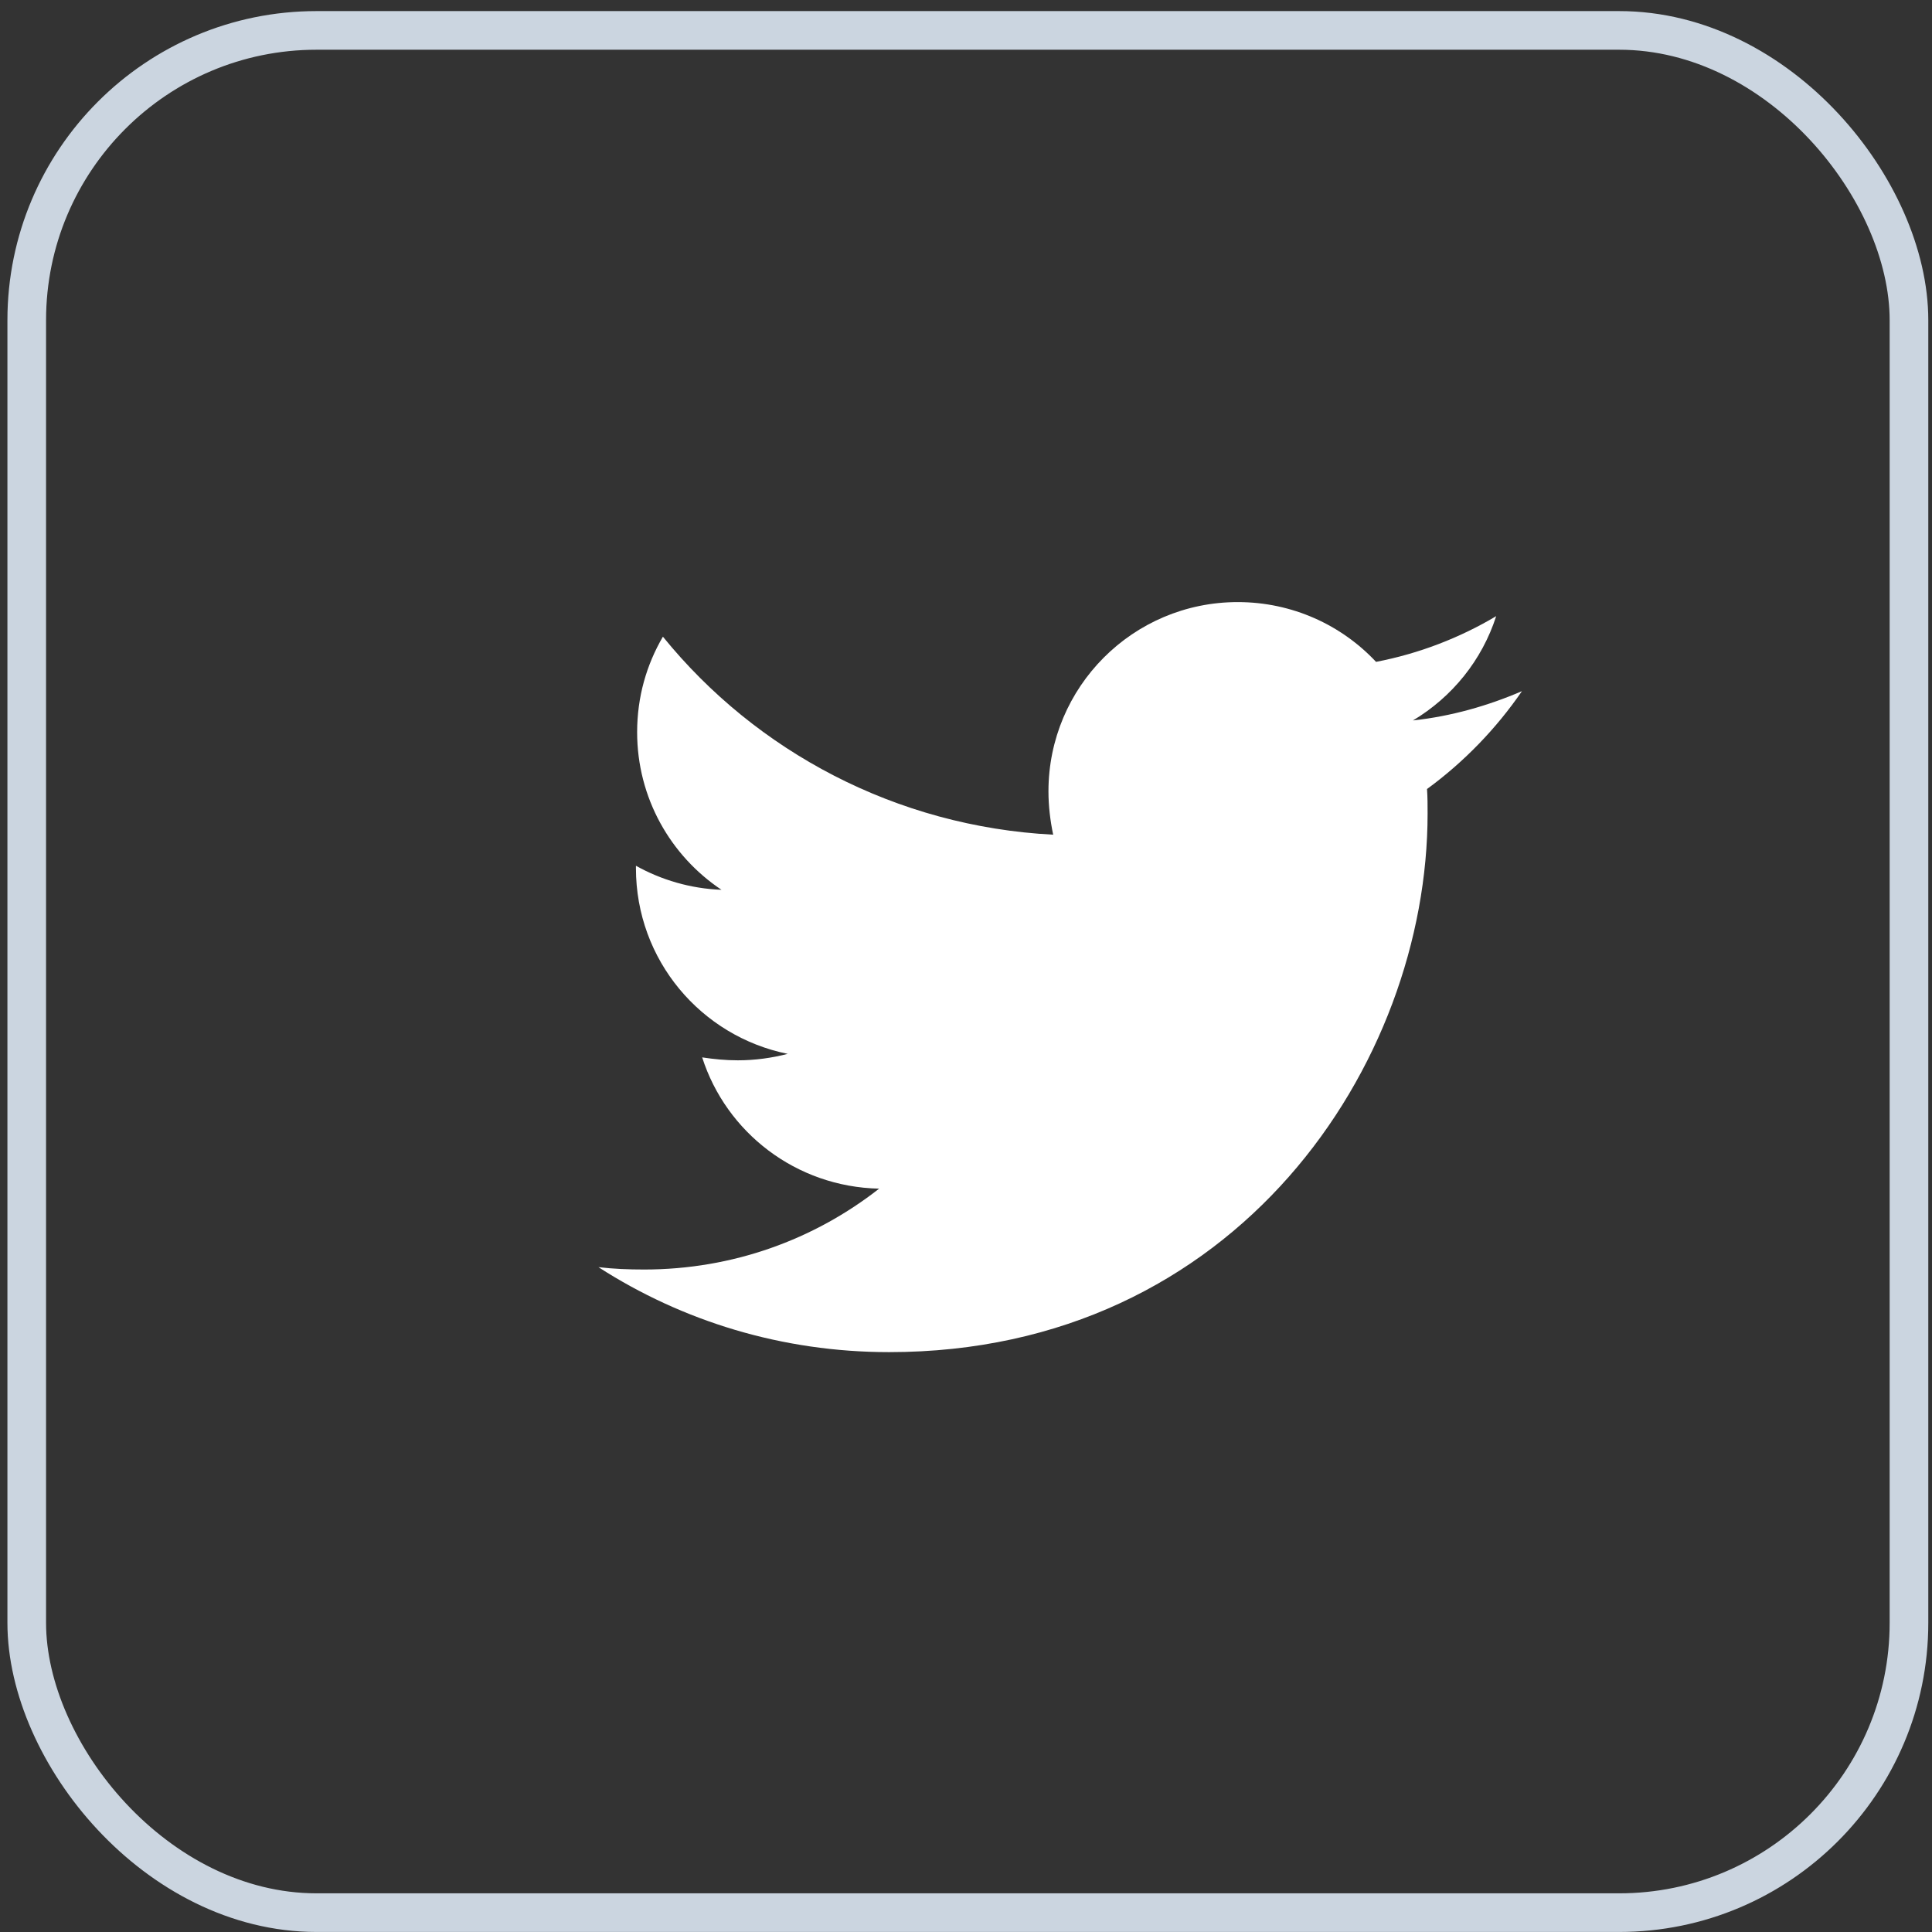
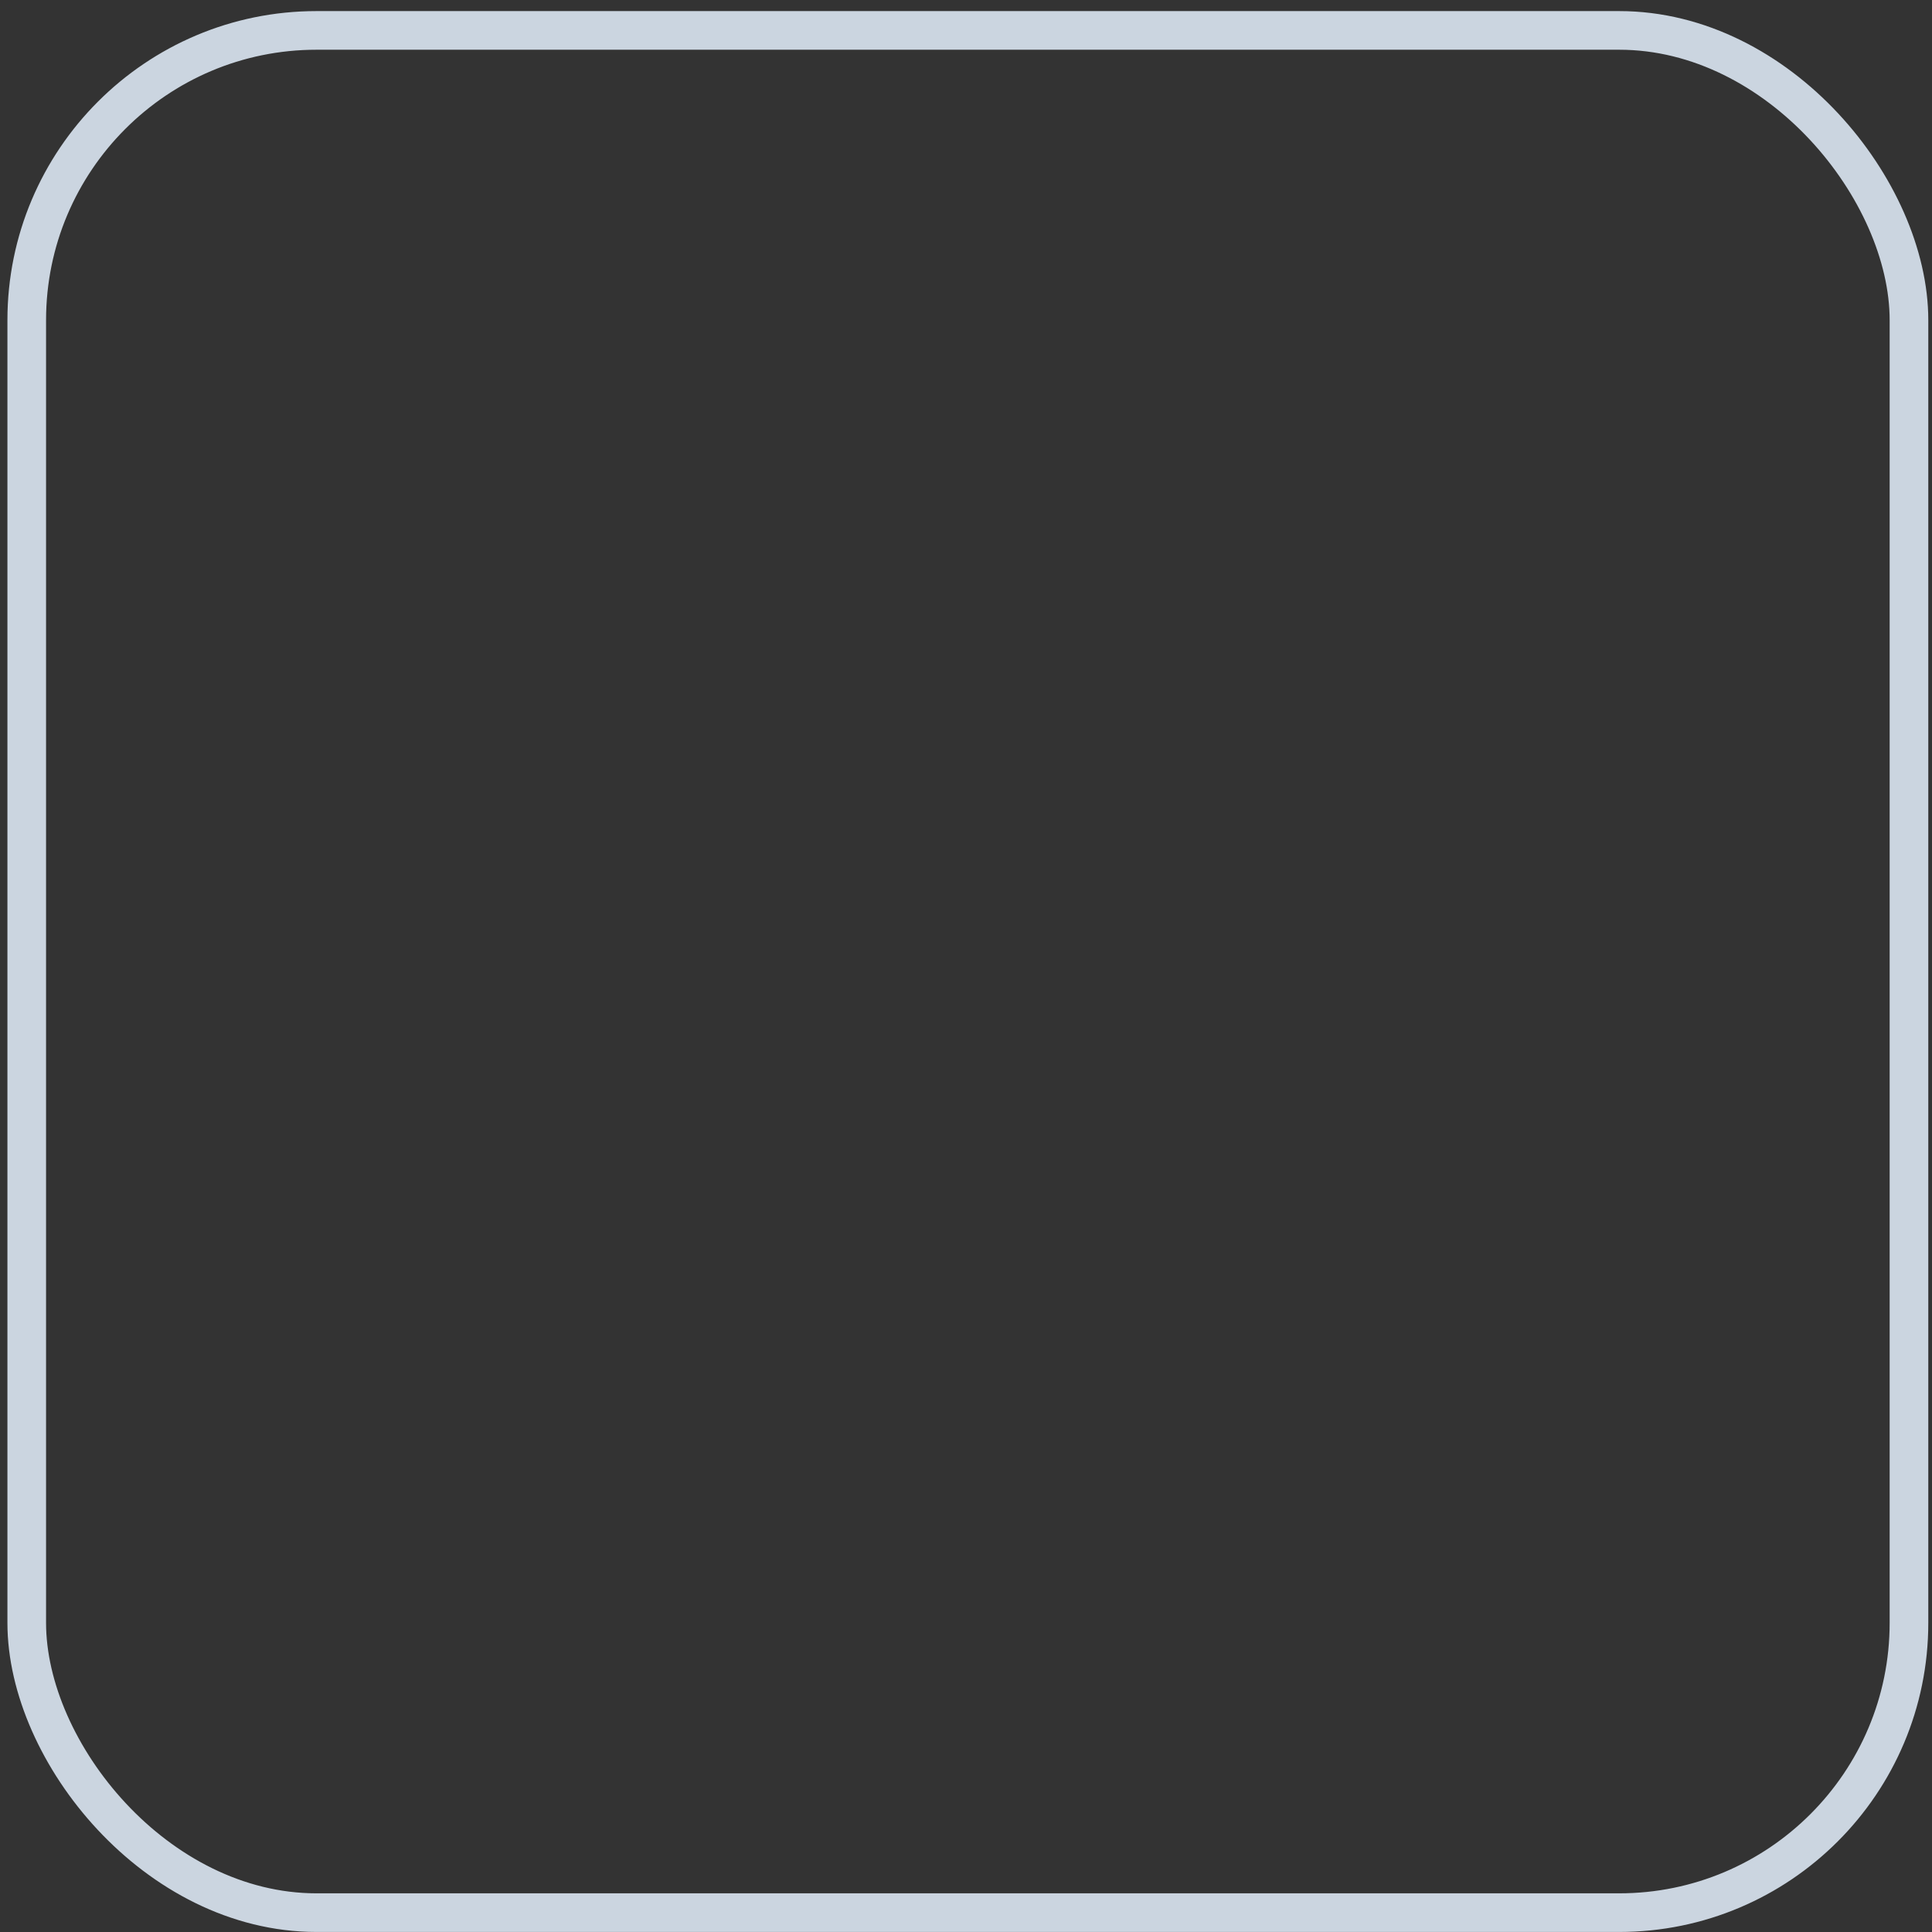
<svg xmlns="http://www.w3.org/2000/svg" width="50" height="50" viewBox="0 0 50 50" fill="none">
  <rect x="0" y="0" width="50" height="50" fill="#333333" stroke="none" />
  <rect x="0.692" y="0.787" width="48.712" height="48.712" rx="7.5" stroke="#CBD5E0" />
-   <path d="M36.931 20.42C36.946 20.632 36.946 20.844 36.946 21.057C36.946 27.532 32.018 34.993 23.01 34.993C20.234 34.993 17.656 34.189 15.488 32.794C15.882 32.84 16.261 32.855 16.671 32.855C18.96 32.855 21.069 32.081 22.752 30.762C20.598 30.717 18.794 29.306 18.172 27.365C18.475 27.411 18.779 27.441 19.097 27.441C19.537 27.441 19.977 27.38 20.386 27.274C18.142 26.819 16.458 24.848 16.458 22.467V22.406C17.11 22.77 17.869 22.998 18.672 23.028C17.353 22.148 16.489 20.647 16.489 18.949C16.489 18.039 16.731 17.205 17.156 16.477C19.567 19.449 23.192 21.39 27.256 21.602C27.18 21.238 27.134 20.86 27.134 20.48C27.134 17.781 29.318 15.582 32.033 15.582C33.443 15.582 34.717 16.174 35.612 17.129C36.719 16.917 37.78 16.507 38.721 15.946C38.356 17.083 37.583 18.039 36.567 18.645C37.553 18.539 38.508 18.266 39.388 17.887C38.721 18.858 37.886 19.722 36.931 20.42V20.42Z" fill="white" />
</svg>